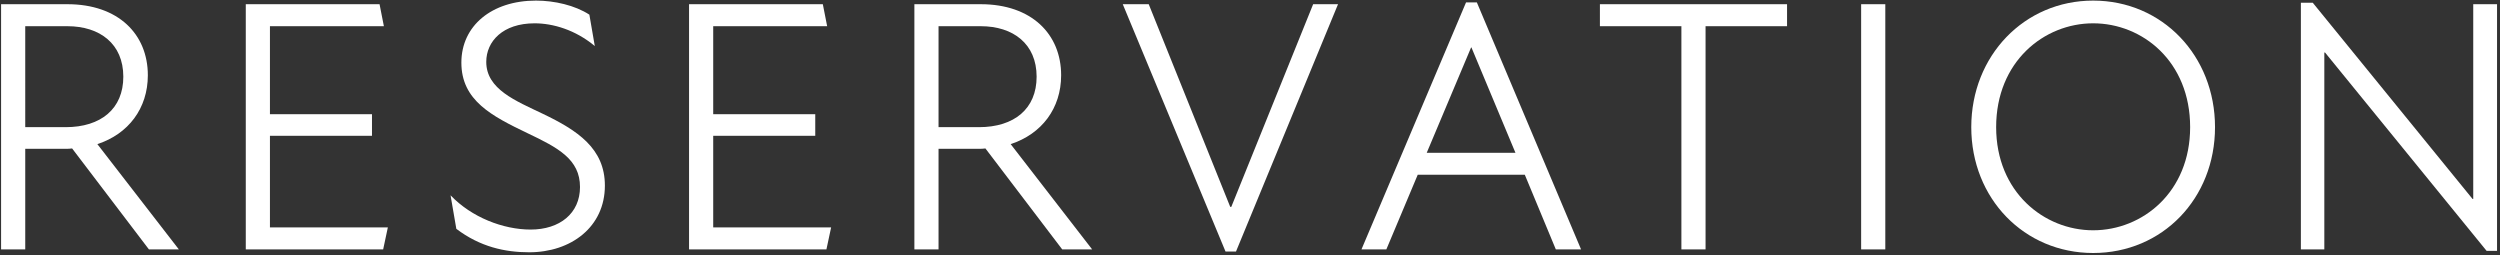
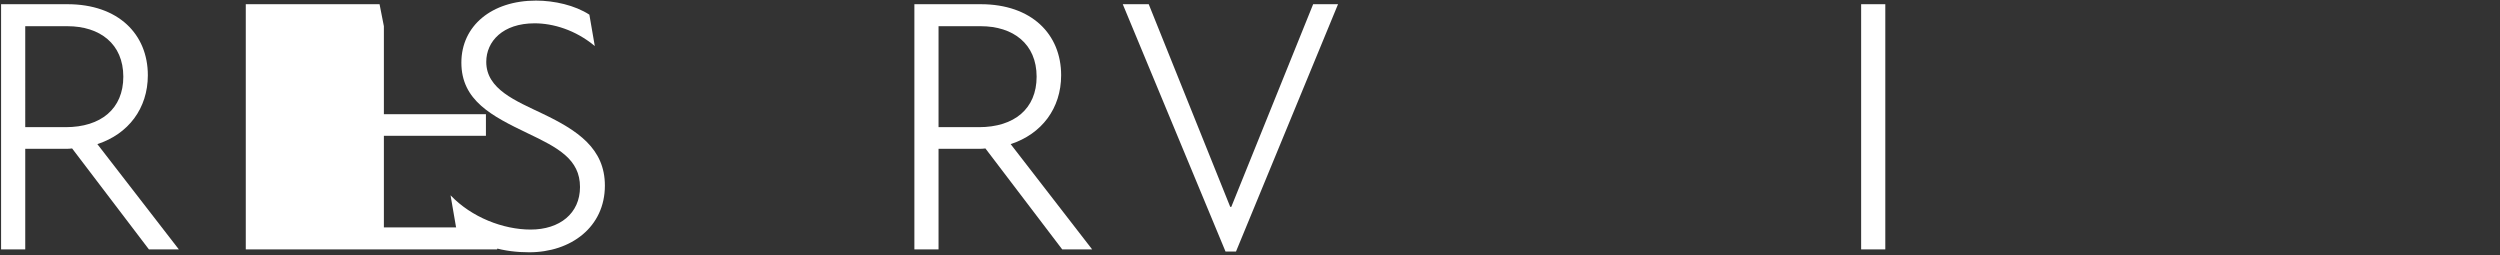
<svg xmlns="http://www.w3.org/2000/svg" fill="none" height="85" viewBox="0 0 832 85" width="832">
  <rect x="0" y="0" width="832" height="85" fill="#333333" stroke="none" />
  <g fill="#fff">
-     <path d="m827.535 83.48-53.76-66h-.24v65.52h-7.8v-82.08h3.96l53.16 65.28h.24v-64.8h7.92v82.08z" />
-     <path d="m696.599 84.199c-22.92 0-40.56-18.12-40.56-41.88s17.64-42.12 40.56-42.12c23.04 0 40.56 18.36 40.56 42.12s-17.52 41.88-40.56 41.88zm-32.28-41.88c0 21.6 15.96 34.32 32.28 34.32 16.44 0 32.28-12.72 32.28-34.32 0-21.84-15.84-34.56-32.28-34.56-16.32 0-32.28 12.72-32.28 34.56z" />
    <path d="m619.387 83v-81.6h8.04v81.6z" />
-     <path d="m559.569 83v-74.28h-27.12v-7.32h62.28v7.32h-27.12v74.28z" />
-     <path d="m453.098 83.001 34.8-82.2h3.6l34.68 82.2h-8.4l-10.32-24.84h-35.64l-10.44 24.84zm21.72-32.16h29.52l-14.64-35.04h-.12z" />
    <path d="m373.656 1.4h8.64l27.12 67.44h.36l27.24-67.44h8.28l-33.96 82.32h-3.48z" />
    <path d="m304.307 83v-81.6h22.08c16.92 0 26.76 9.96 26.76 23.64 0 11.04-6.48 19.56-16.8 22.92l27.12 35.04h-9.96l-25.56-33.6c-.72.12-1.44.12-2.16.12h-13.44v33.48zm8.04-40.68h13.44c11.76 0 19.2-6.12 19.2-16.8 0-10.92-7.8-16.8-18.6-16.8h-14.04z" />
-     <path d="m229.316 83v-81.6h44.52l1.44 7.32h-37.92v29.28h33.96v7.2h-33.96v30.48h39.24l-1.56 7.32z" />
    <path d="m176.106 83.959c-8.04 0-16.32-1.8-24.24-7.8l-1.92-11.16c6.96 7.32 17.52 11.4 26.64 11.4 9.72 0 16.44-5.4 16.44-14.16 0-9.24-7.32-13.08-17.4-17.88-12-5.76-22.08-10.92-22.08-23.52 0-12.24 10.08-20.64 24.84-20.64 6.12 0 12.96 1.56 17.76 4.68l1.8 10.44c-6.48-5.4-13.92-7.56-20.04-7.56-10.56 0-16.08 6-16.08 12.84 0 9.12 9.84 12.96 18.84 17.28 11.52 5.52 20.64 11.52 20.64 23.88 0 13.8-11.28 22.2-25.2 22.2z" />
-     <path d="m81.796 83v-81.6h44.52l1.44 7.32h-37.92v29.28h33.96v7.2h-33.96v30.48h39.24l-1.56 7.32z" />
+     <path d="m81.796 83v-81.6h44.52l1.44 7.32v29.28h33.96v7.2h-33.96v30.48h39.24l-1.56 7.32z" />
    <path d="m.36 83v-81.6h22.08c16.92 0 26.76 9.96 26.76 23.64 0 11.04-6.48 19.56-16.8 22.92l27.12 35.04h-9.96l-25.56-33.6c-.72.12-1.44.12-2.16.12h-13.44v33.48zm8.04-40.68h13.44c11.76 0 19.2-6.12 19.2-16.8 0-10.92-7.8-16.8-18.6-16.8h-14.04z" />
  </g>
</svg>